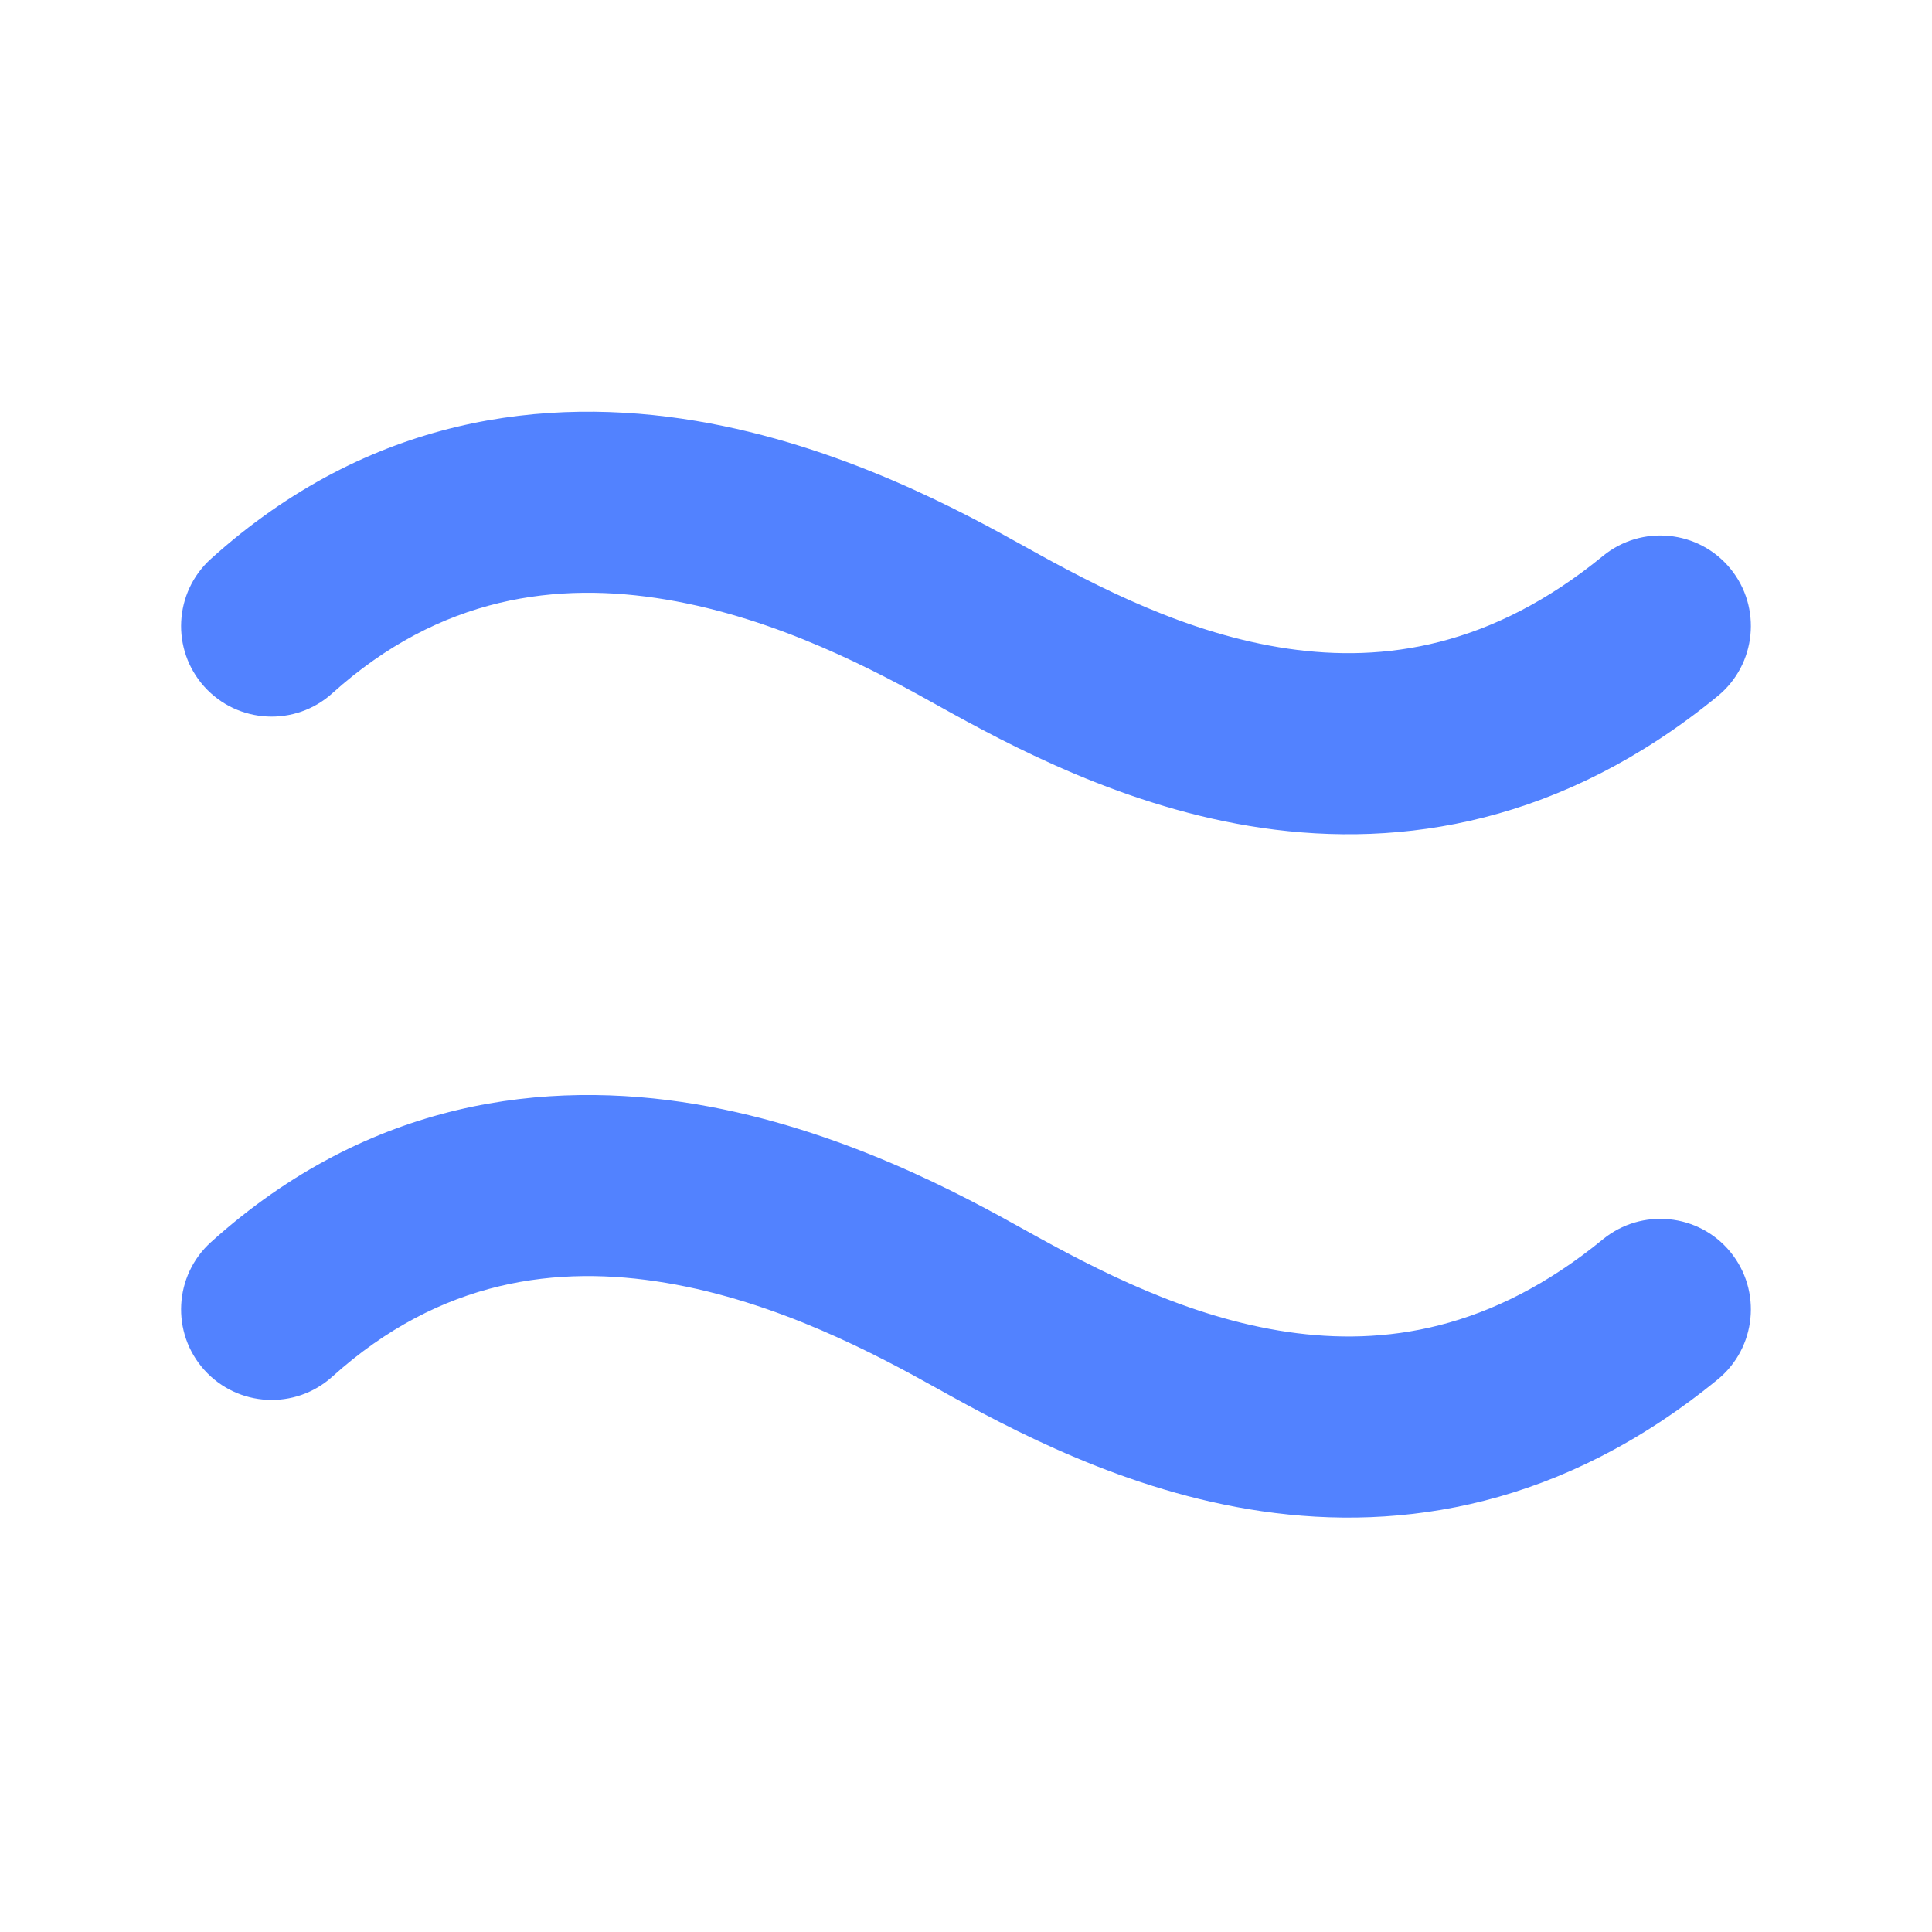
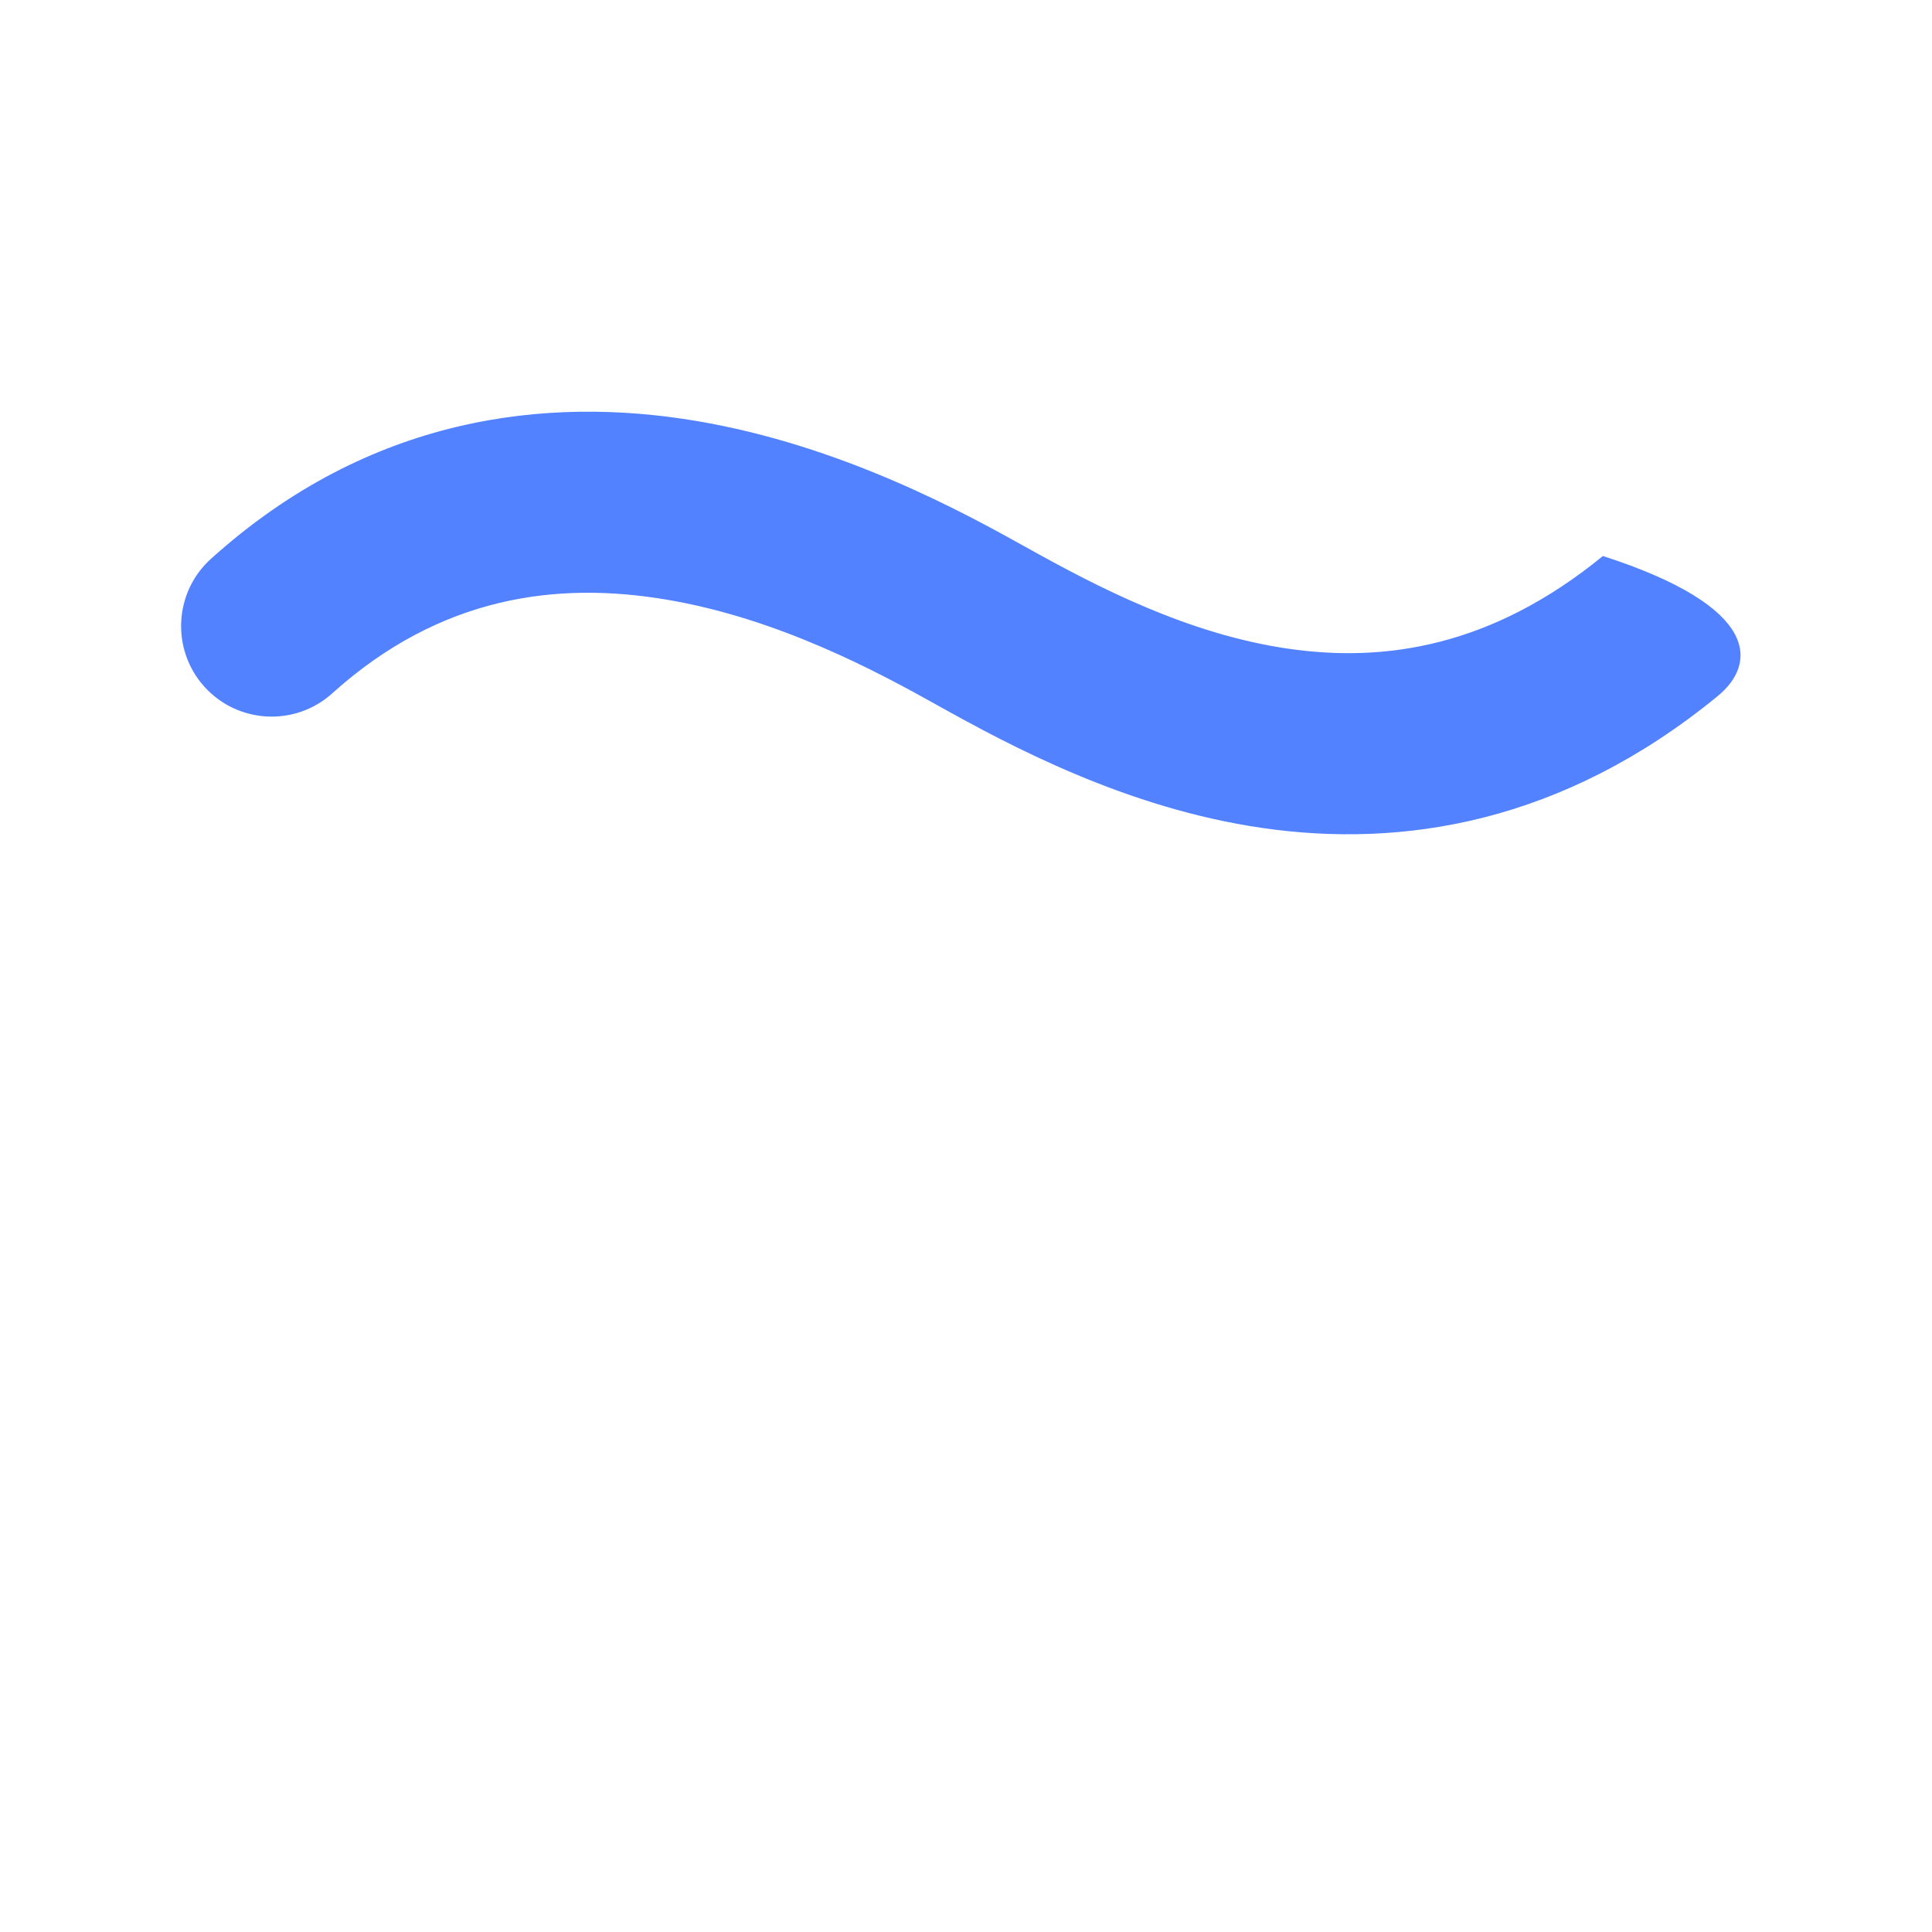
<svg xmlns="http://www.w3.org/2000/svg" width="32" height="32" viewBox="0 0 32 32" fill="none">
-   <path d="M3.495 20.573C6.123 18.203 9.054 17.875 11.525 18.289C13.935 18.693 15.965 19.808 16.986 20.378C18.177 21.042 19.673 21.82 21.334 22.062C22.922 22.293 24.698 22.042 26.549 20.527C27.19 20.003 28.136 20.096 28.661 20.737C29.185 21.378 29.091 22.324 28.45 22.849C25.878 24.953 23.231 25.37 20.902 25.031C18.647 24.703 16.731 23.671 15.524 22.998C14.52 22.438 12.884 21.559 11.029 21.248C9.234 20.947 7.299 21.184 5.504 22.802C4.889 23.356 3.94 23.307 3.385 22.692C2.831 22.077 2.88 21.128 3.495 20.573Z" fill="#5282FF" />
-   <path d="M3.495 9.255C6.123 6.885 9.054 6.557 11.525 6.971C13.935 7.374 15.965 8.49 16.986 9.059C18.177 9.724 19.673 10.502 21.334 10.744C22.922 10.975 24.698 10.723 26.549 9.209C27.19 8.684 28.136 8.778 28.661 9.419C29.185 10.06 29.091 11.005 28.45 11.53C25.878 13.635 23.231 14.052 20.902 13.713C18.647 13.384 16.731 12.353 15.524 11.68C14.52 11.119 12.884 10.24 11.029 9.93C9.234 9.629 7.299 9.866 5.504 11.483C4.889 12.038 3.94 11.989 3.385 11.374C2.831 10.759 2.88 9.809 3.495 9.255Z" fill="#5282FF" />
+   <path d="M3.495 9.255C6.123 6.885 9.054 6.557 11.525 6.971C13.935 7.374 15.965 8.49 16.986 9.059C18.177 9.724 19.673 10.502 21.334 10.744C22.922 10.975 24.698 10.723 26.549 9.209C29.185 10.06 29.091 11.005 28.45 11.53C25.878 13.635 23.231 14.052 20.902 13.713C18.647 13.384 16.731 12.353 15.524 11.68C14.52 11.119 12.884 10.24 11.029 9.93C9.234 9.629 7.299 9.866 5.504 11.483C4.889 12.038 3.94 11.989 3.385 11.374C2.831 10.759 2.88 9.809 3.495 9.255Z" fill="#5282FF" />
</svg>